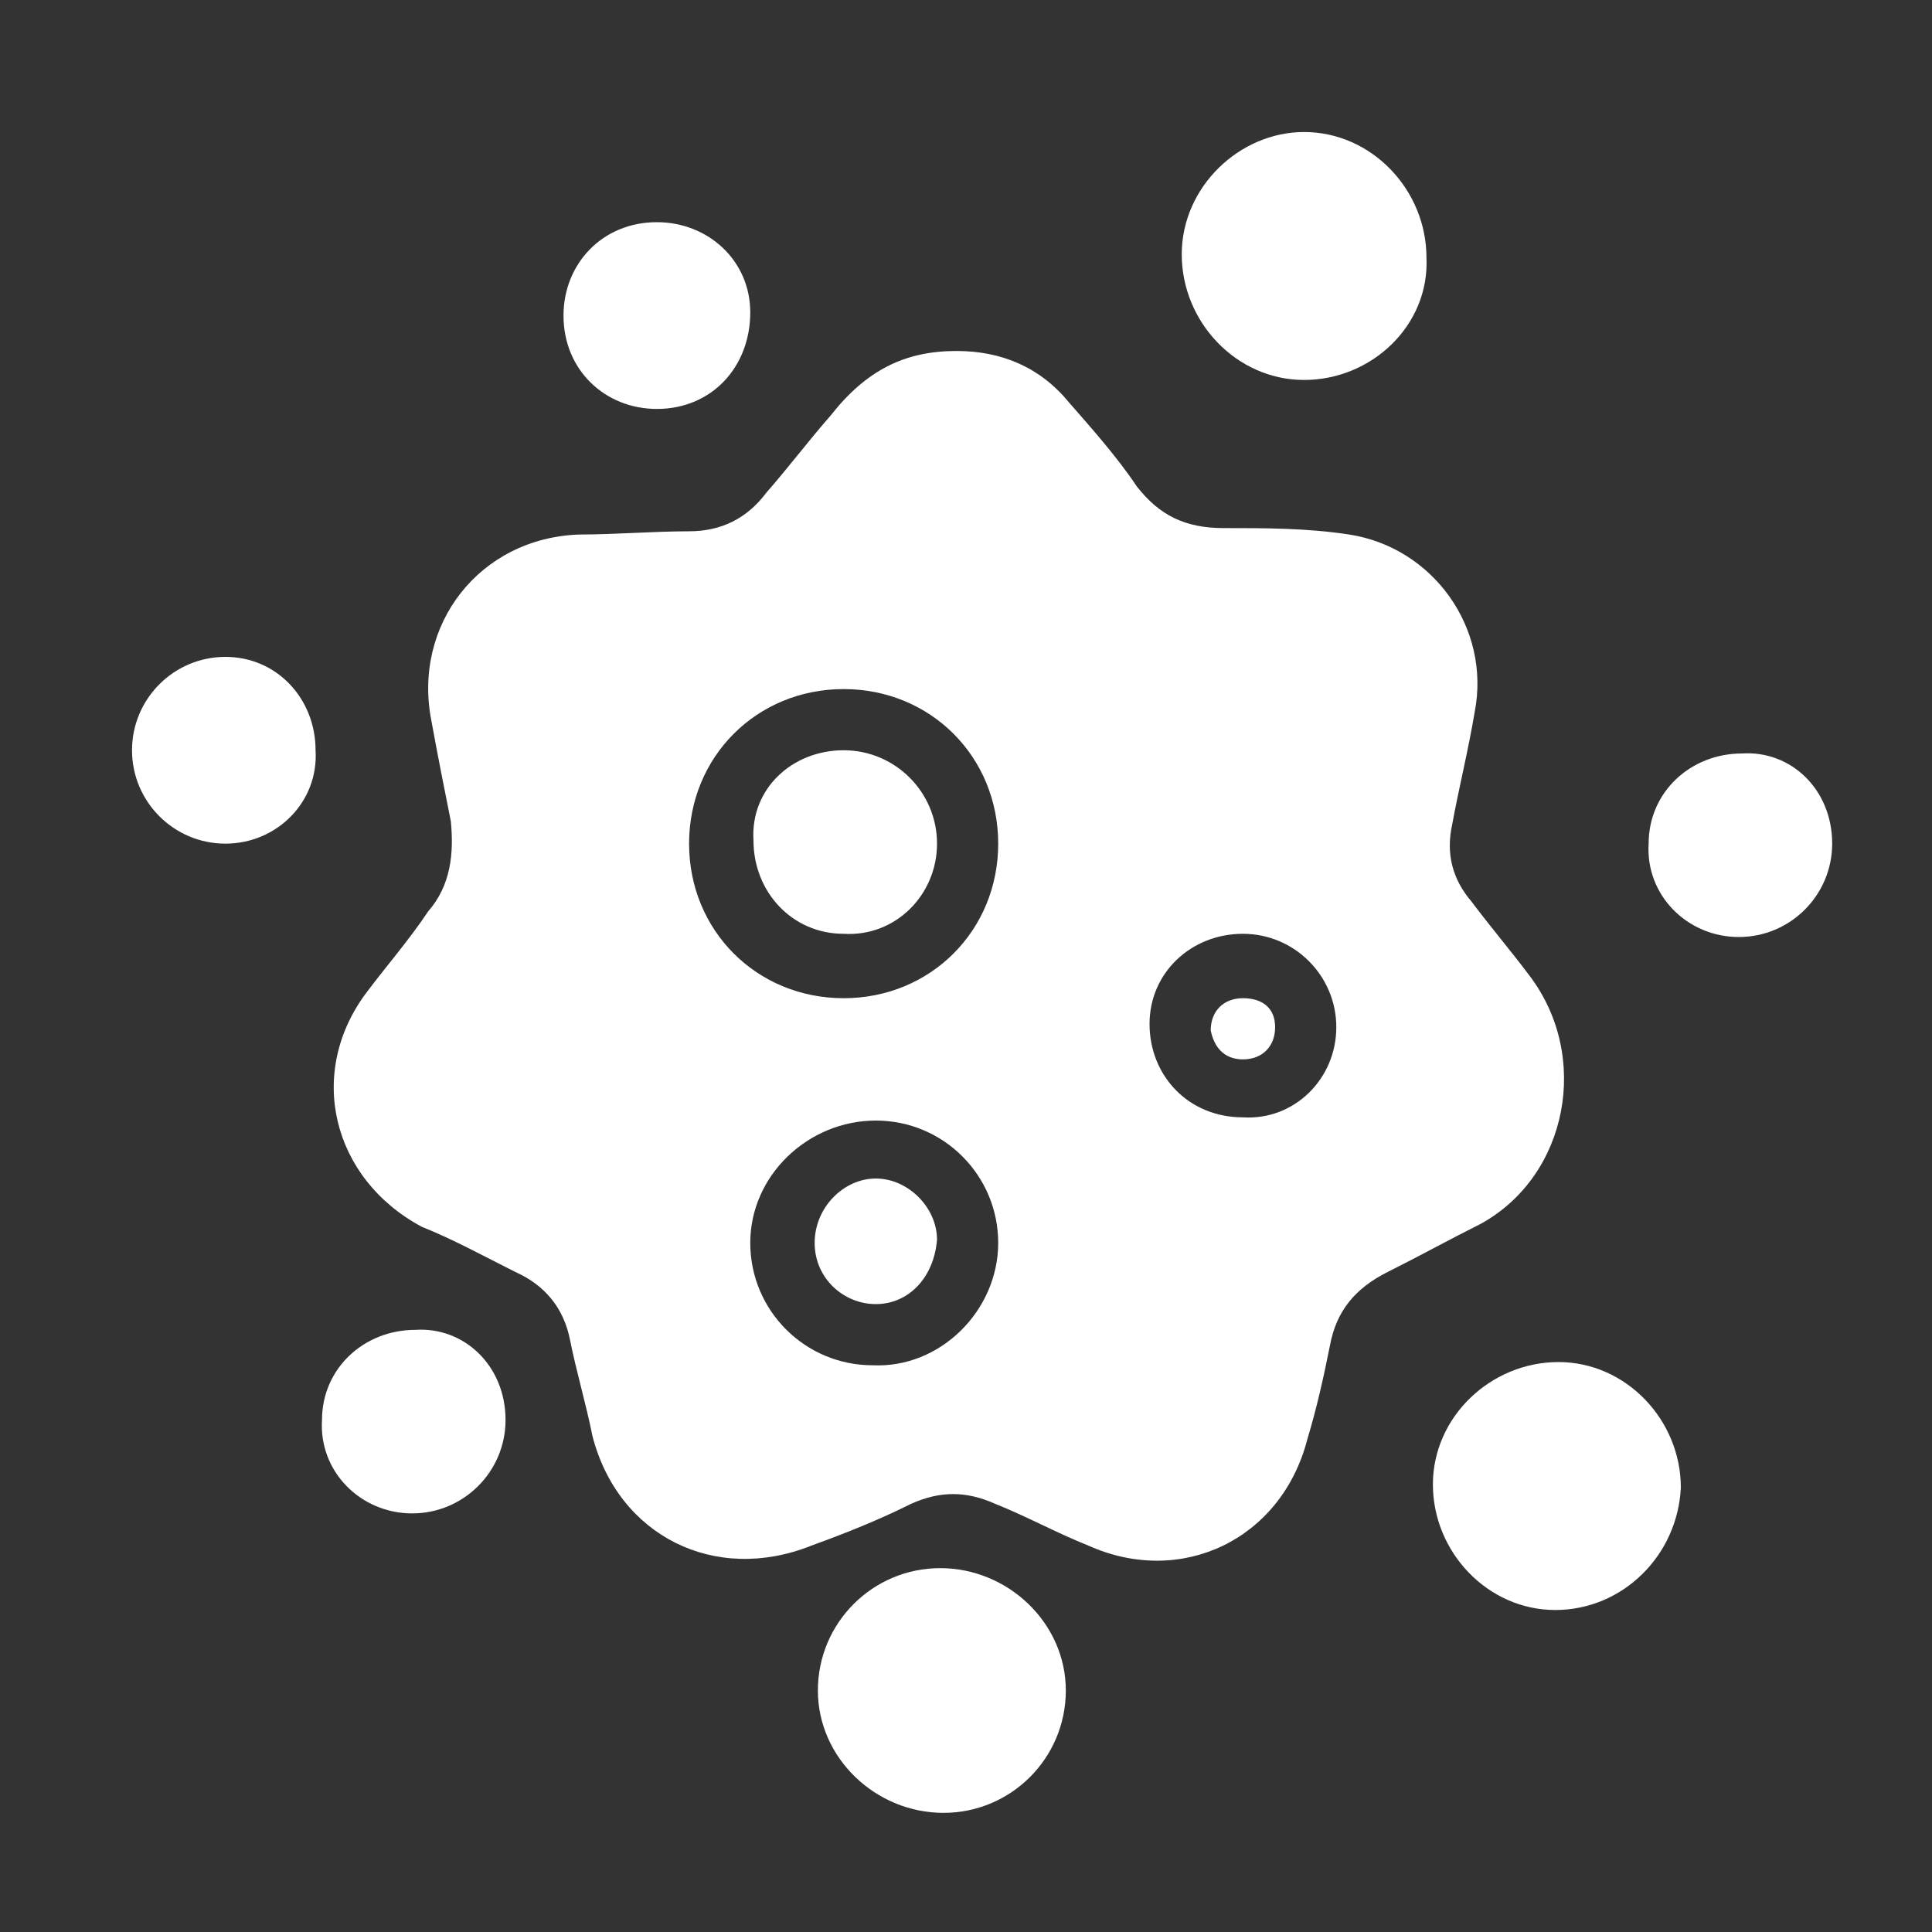
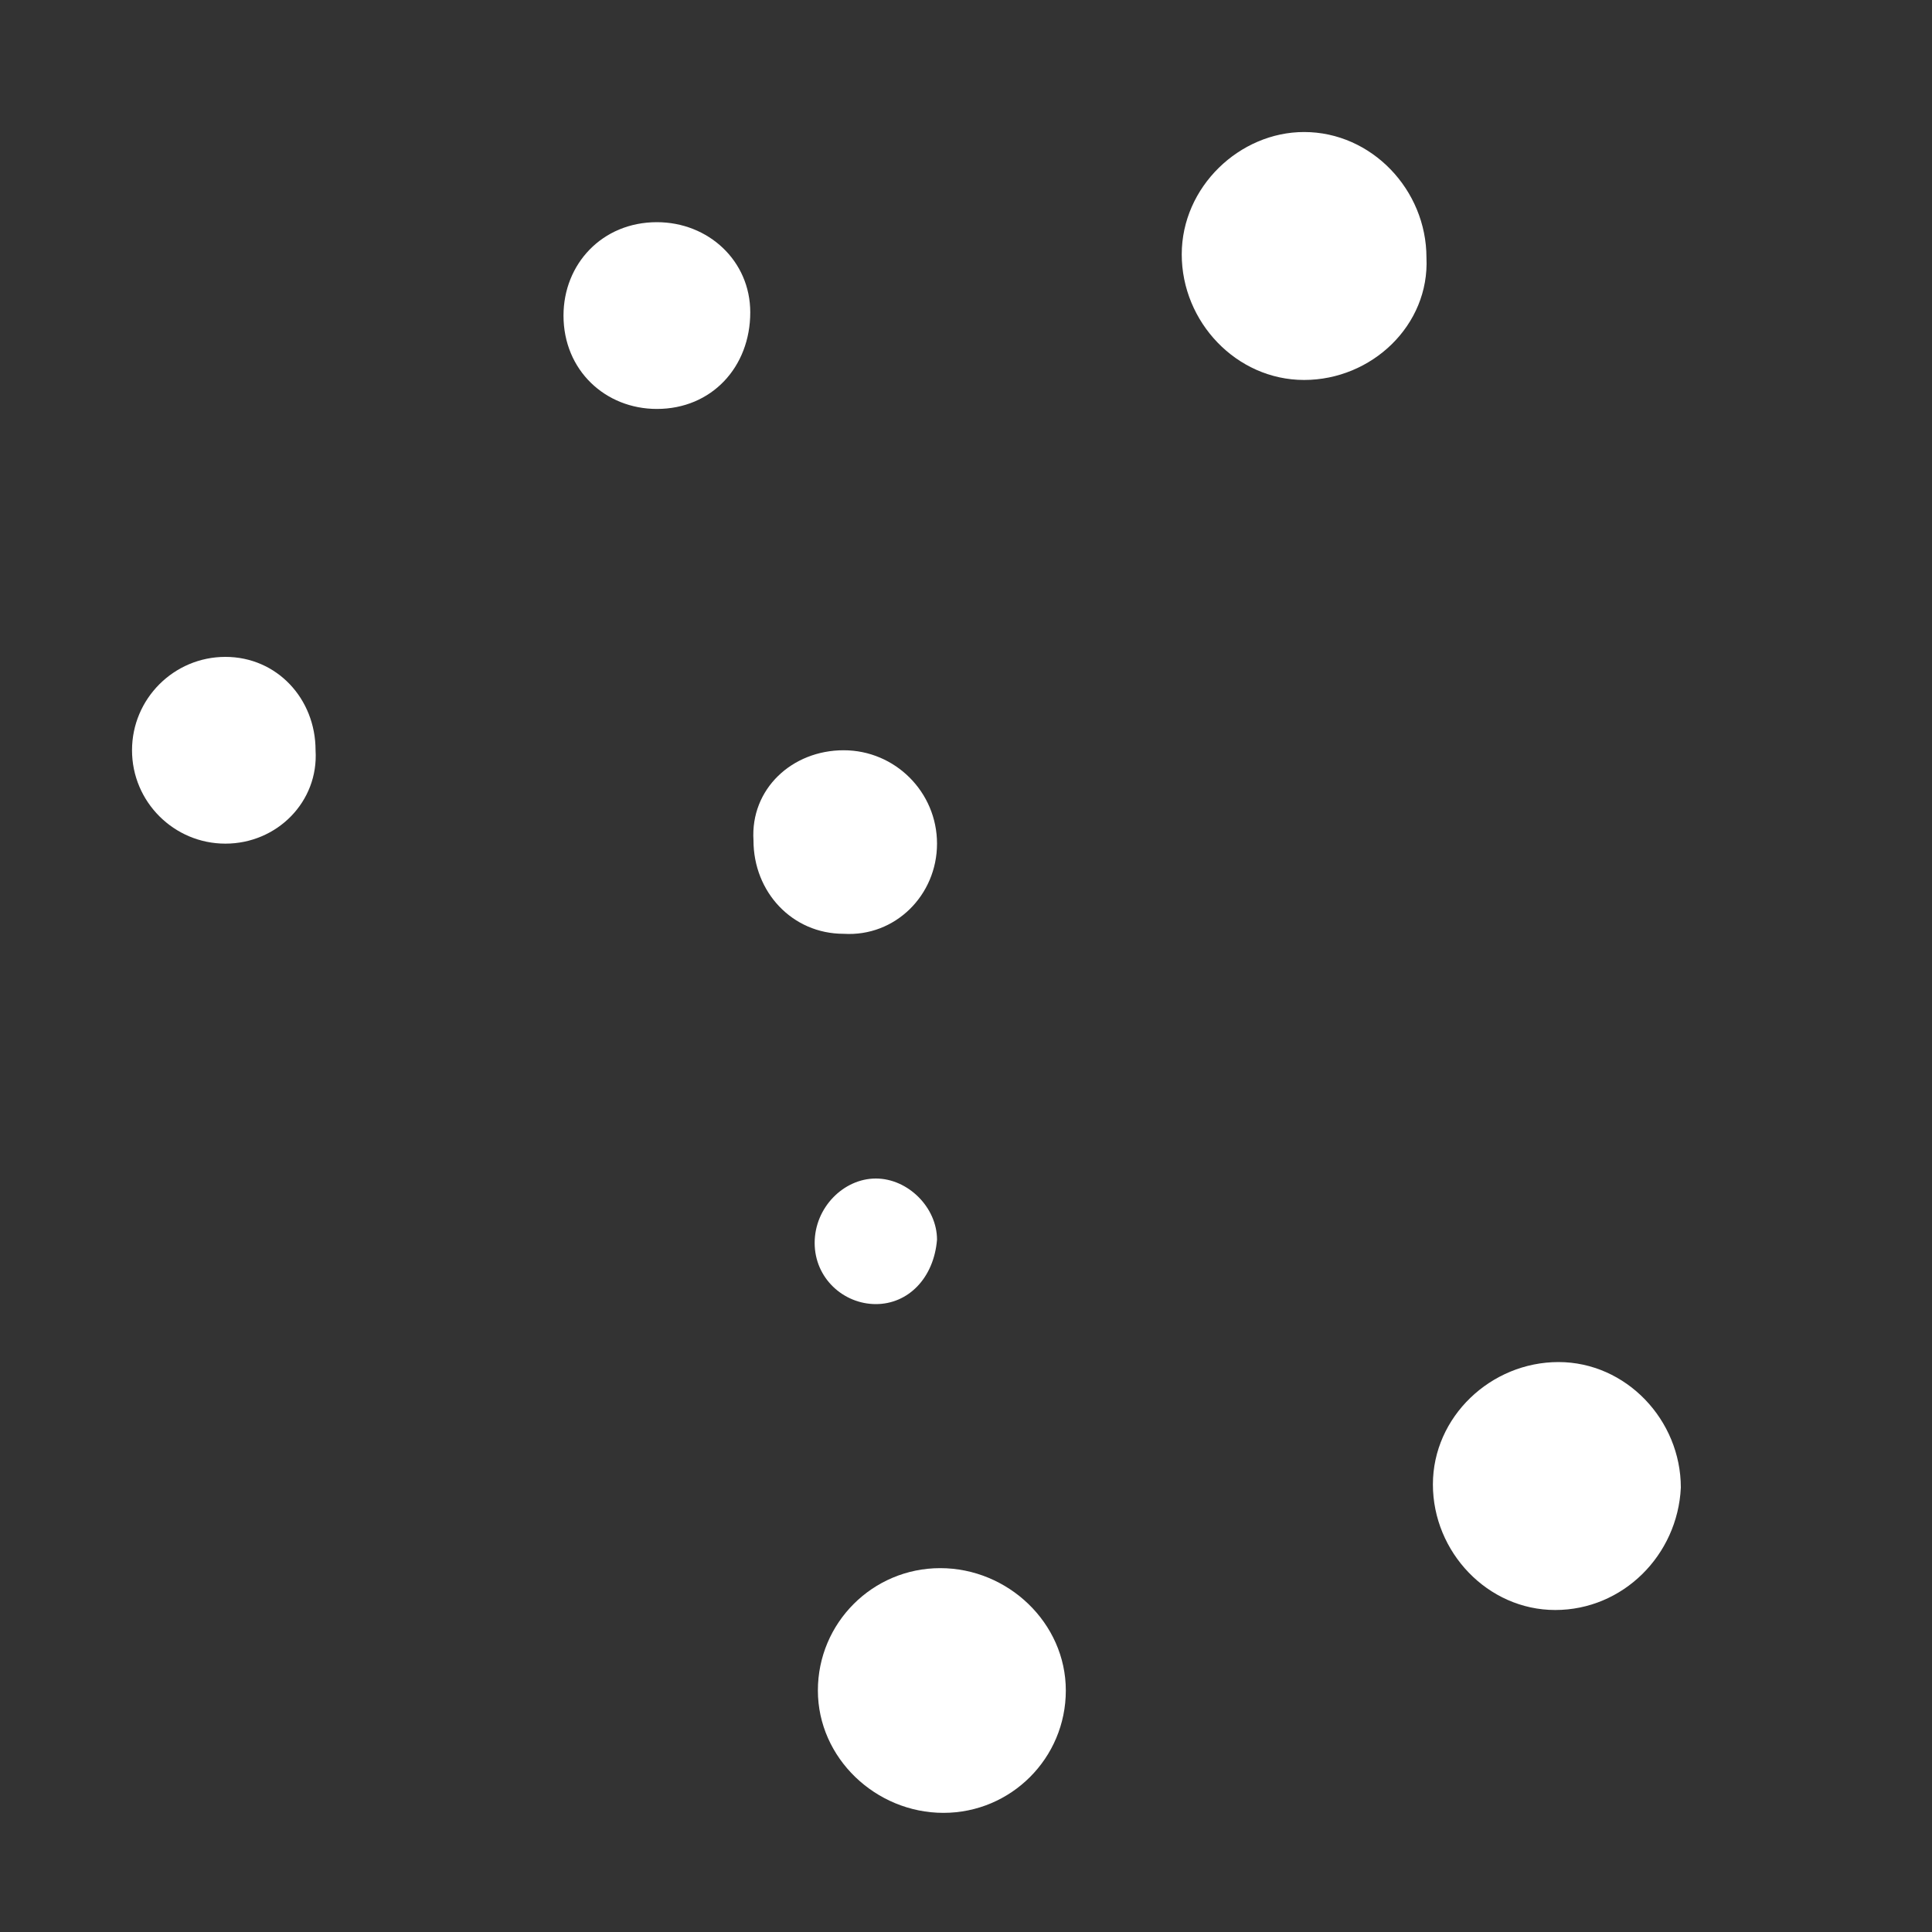
<svg xmlns="http://www.w3.org/2000/svg" version="1.1" id="Layer_1" x="0px" y="0px" viewBox="0 0 60 60" style="enable-background:new 0 0 60 60;" xml:space="preserve">
  <rect x="0" y="0" width="60" height="60" fill="#333333" stroke="none" />
  <style type="text/css">
	.st0{fill:#FFFFFF;}
</style>
  <g>
-     <path class="st0" d="M29.7,10.9c1.4,0,2.6,0.5,3.5,1.6c0.7,0.8,1.5,1.7,2.1,2.6c0.7,0.9,1.5,1.3,2.7,1.3c1.3,0,2.6,0,3.9,0.2   c2.6,0.4,4.4,2.9,3.9,5.5c-0.2,1.2-0.5,2.4-0.7,3.5c-0.2,0.9,0,1.7,0.6,2.4c0.6,0.8,1.2,1.5,1.8,2.3c1.9,2.5,1.2,6.2-1.5,7.7   c-1,0.5-1.9,1-2.9,1.5s-1.6,1.2-1.8,2.3c-0.2,1-0.4,1.9-0.7,2.9c-0.8,3.1-3.9,4.6-6.8,3.3c-1-0.4-1.9-0.9-2.9-1.3   c-0.9-0.4-1.7-0.4-2.6,0c-1,0.5-2,0.9-3.1,1.3c-3,1.2-6-0.3-6.8-3.4c-0.2-1-0.5-2-0.7-3s-0.8-1.7-1.7-2.1c-1-0.5-1.9-1-2.9-1.4   c-2.8-1.5-3.6-4.8-1.7-7.3c0.6-0.8,1.3-1.6,1.9-2.5c0.7-0.8,0.8-1.8,0.7-2.8c-0.2-1-0.4-2-0.6-3.1c-0.6-3,1.5-5.7,4.6-5.8   c1.1,0,2.3-0.1,3.4-0.1c1,0,1.8-0.4,2.4-1.2c0.7-0.8,1.3-1.6,2-2.4C26.9,11.5,28.1,10.9,29.7,10.9z M26.2,21.4   c-2.7,0-4.8,2.1-4.8,4.8s2.1,4.8,4.8,4.8s4.8-2.1,4.8-4.8S28.9,21.4,26.2,21.4z M31,38.6c0-2.1-1.7-3.8-3.8-3.8s-3.9,1.7-3.9,3.8   s1.7,3.8,3.8,3.8C29.2,42.5,31,40.7,31,38.6z M41.5,31.9c0-1.6-1.3-2.9-2.9-2.9c-1.6,0-2.9,1.2-2.9,2.8c0,1.6,1.2,2.9,2.9,2.9   C40.2,34.8,41.5,33.5,41.5,31.9z" />
    <path class="st0" d="M48.3,50c-2.1,0-3.8-1.8-3.8-3.9c0-2.1,1.8-3.8,3.9-3.8c2.1,0,3.8,1.8,3.8,3.9C52.1,48.3,50.4,50,48.3,50z" />
    <path class="st0" d="M40.5,11.8c-2.1,0-3.8-1.8-3.8-3.9s1.8-3.8,3.8-3.8c2.1,0,3.8,1.8,3.8,3.9C44.4,10.1,42.6,11.8,40.5,11.8z" />
    <path class="st0" d="M29.2,48.7c2.1,0,3.9,1.7,3.9,3.8s-1.7,3.8-3.8,3.8s-3.9-1.7-3.9-3.8C25.4,50.4,27.1,48.7,29.2,48.7z" />
    <path class="st0" d="M20.4,12.7c-1.6,0-2.9-1.2-2.9-2.9c0-1.6,1.2-2.9,2.9-2.9c1.6,0,2.9,1.2,2.9,2.8   C23.3,11.4,22.1,12.7,20.4,12.7z" />
    <path class="st0" d="M7,26.2c-1.6,0-2.9-1.3-2.9-2.9s1.3-2.9,2.9-2.9s2.8,1.3,2.8,2.9C9.9,24.9,8.6,26.2,7,26.2z" />
-     <path class="st0" d="M56.9,26.2c0,1.6-1.3,2.9-2.9,2.9c-1.6,0-2.9-1.3-2.8-2.9c0-1.6,1.3-2.8,2.9-2.8   C55.6,23.3,56.9,24.5,56.9,26.2z" />
-     <path class="st0" d="M15.7,44.1c0,1.6-1.3,2.9-2.9,2.9c-1.6,0-2.9-1.3-2.8-2.9c0-1.6,1.3-2.8,2.9-2.8   C14.4,41.2,15.7,42.4,15.7,44.1z" />
    <path class="st0" d="M26.2,23.3c1.6,0,2.9,1.3,2.9,2.9s-1.3,2.9-2.9,2.8c-1.6,0-2.8-1.3-2.8-2.9C23.3,24.5,24.6,23.3,26.2,23.3z" />
    <path class="st0" d="M27.2,40.5c-1,0-1.9-0.8-1.9-1.9c0-1.1,0.9-2,1.9-2s1.9,0.9,1.9,1.9C29,39.7,28.2,40.5,27.2,40.5z" />
-     <path class="st0" d="M39.6,31.9c0,0.6-0.4,1-1,1s-0.9-0.4-1-0.9c0-0.6,0.4-1,1-1C39.2,31,39.6,31.3,39.6,31.9z" />
  </g>
</svg>